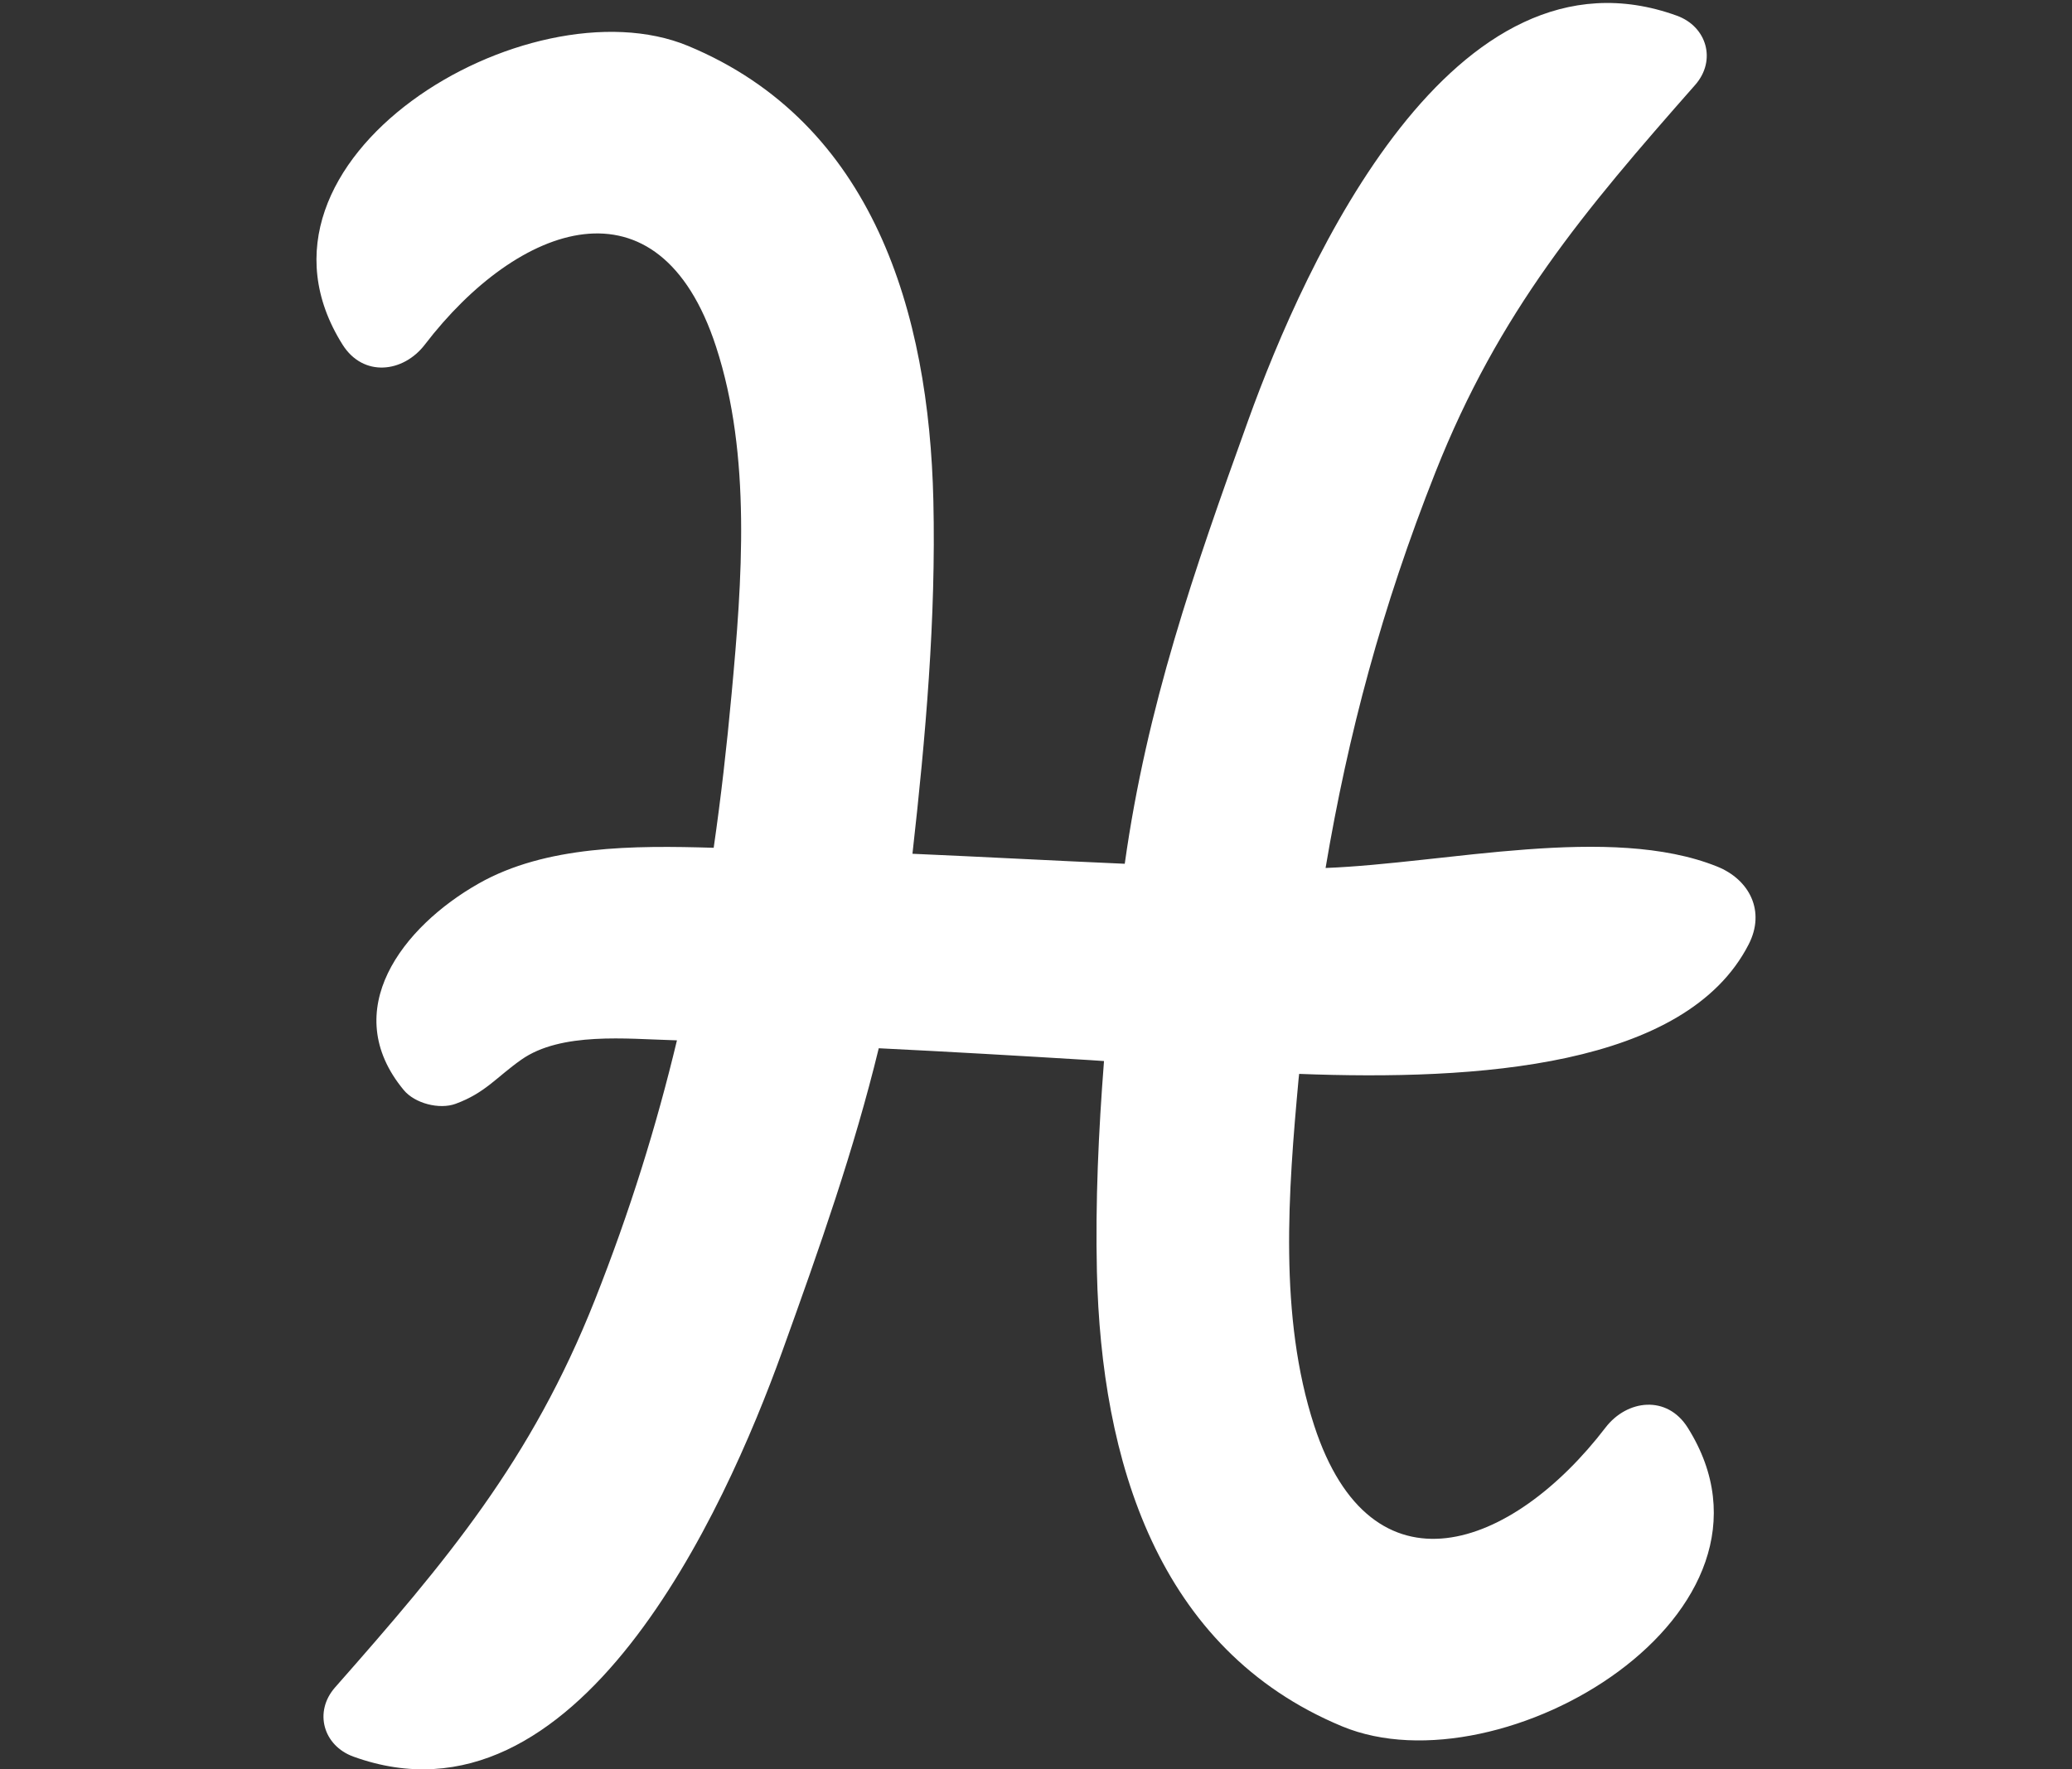
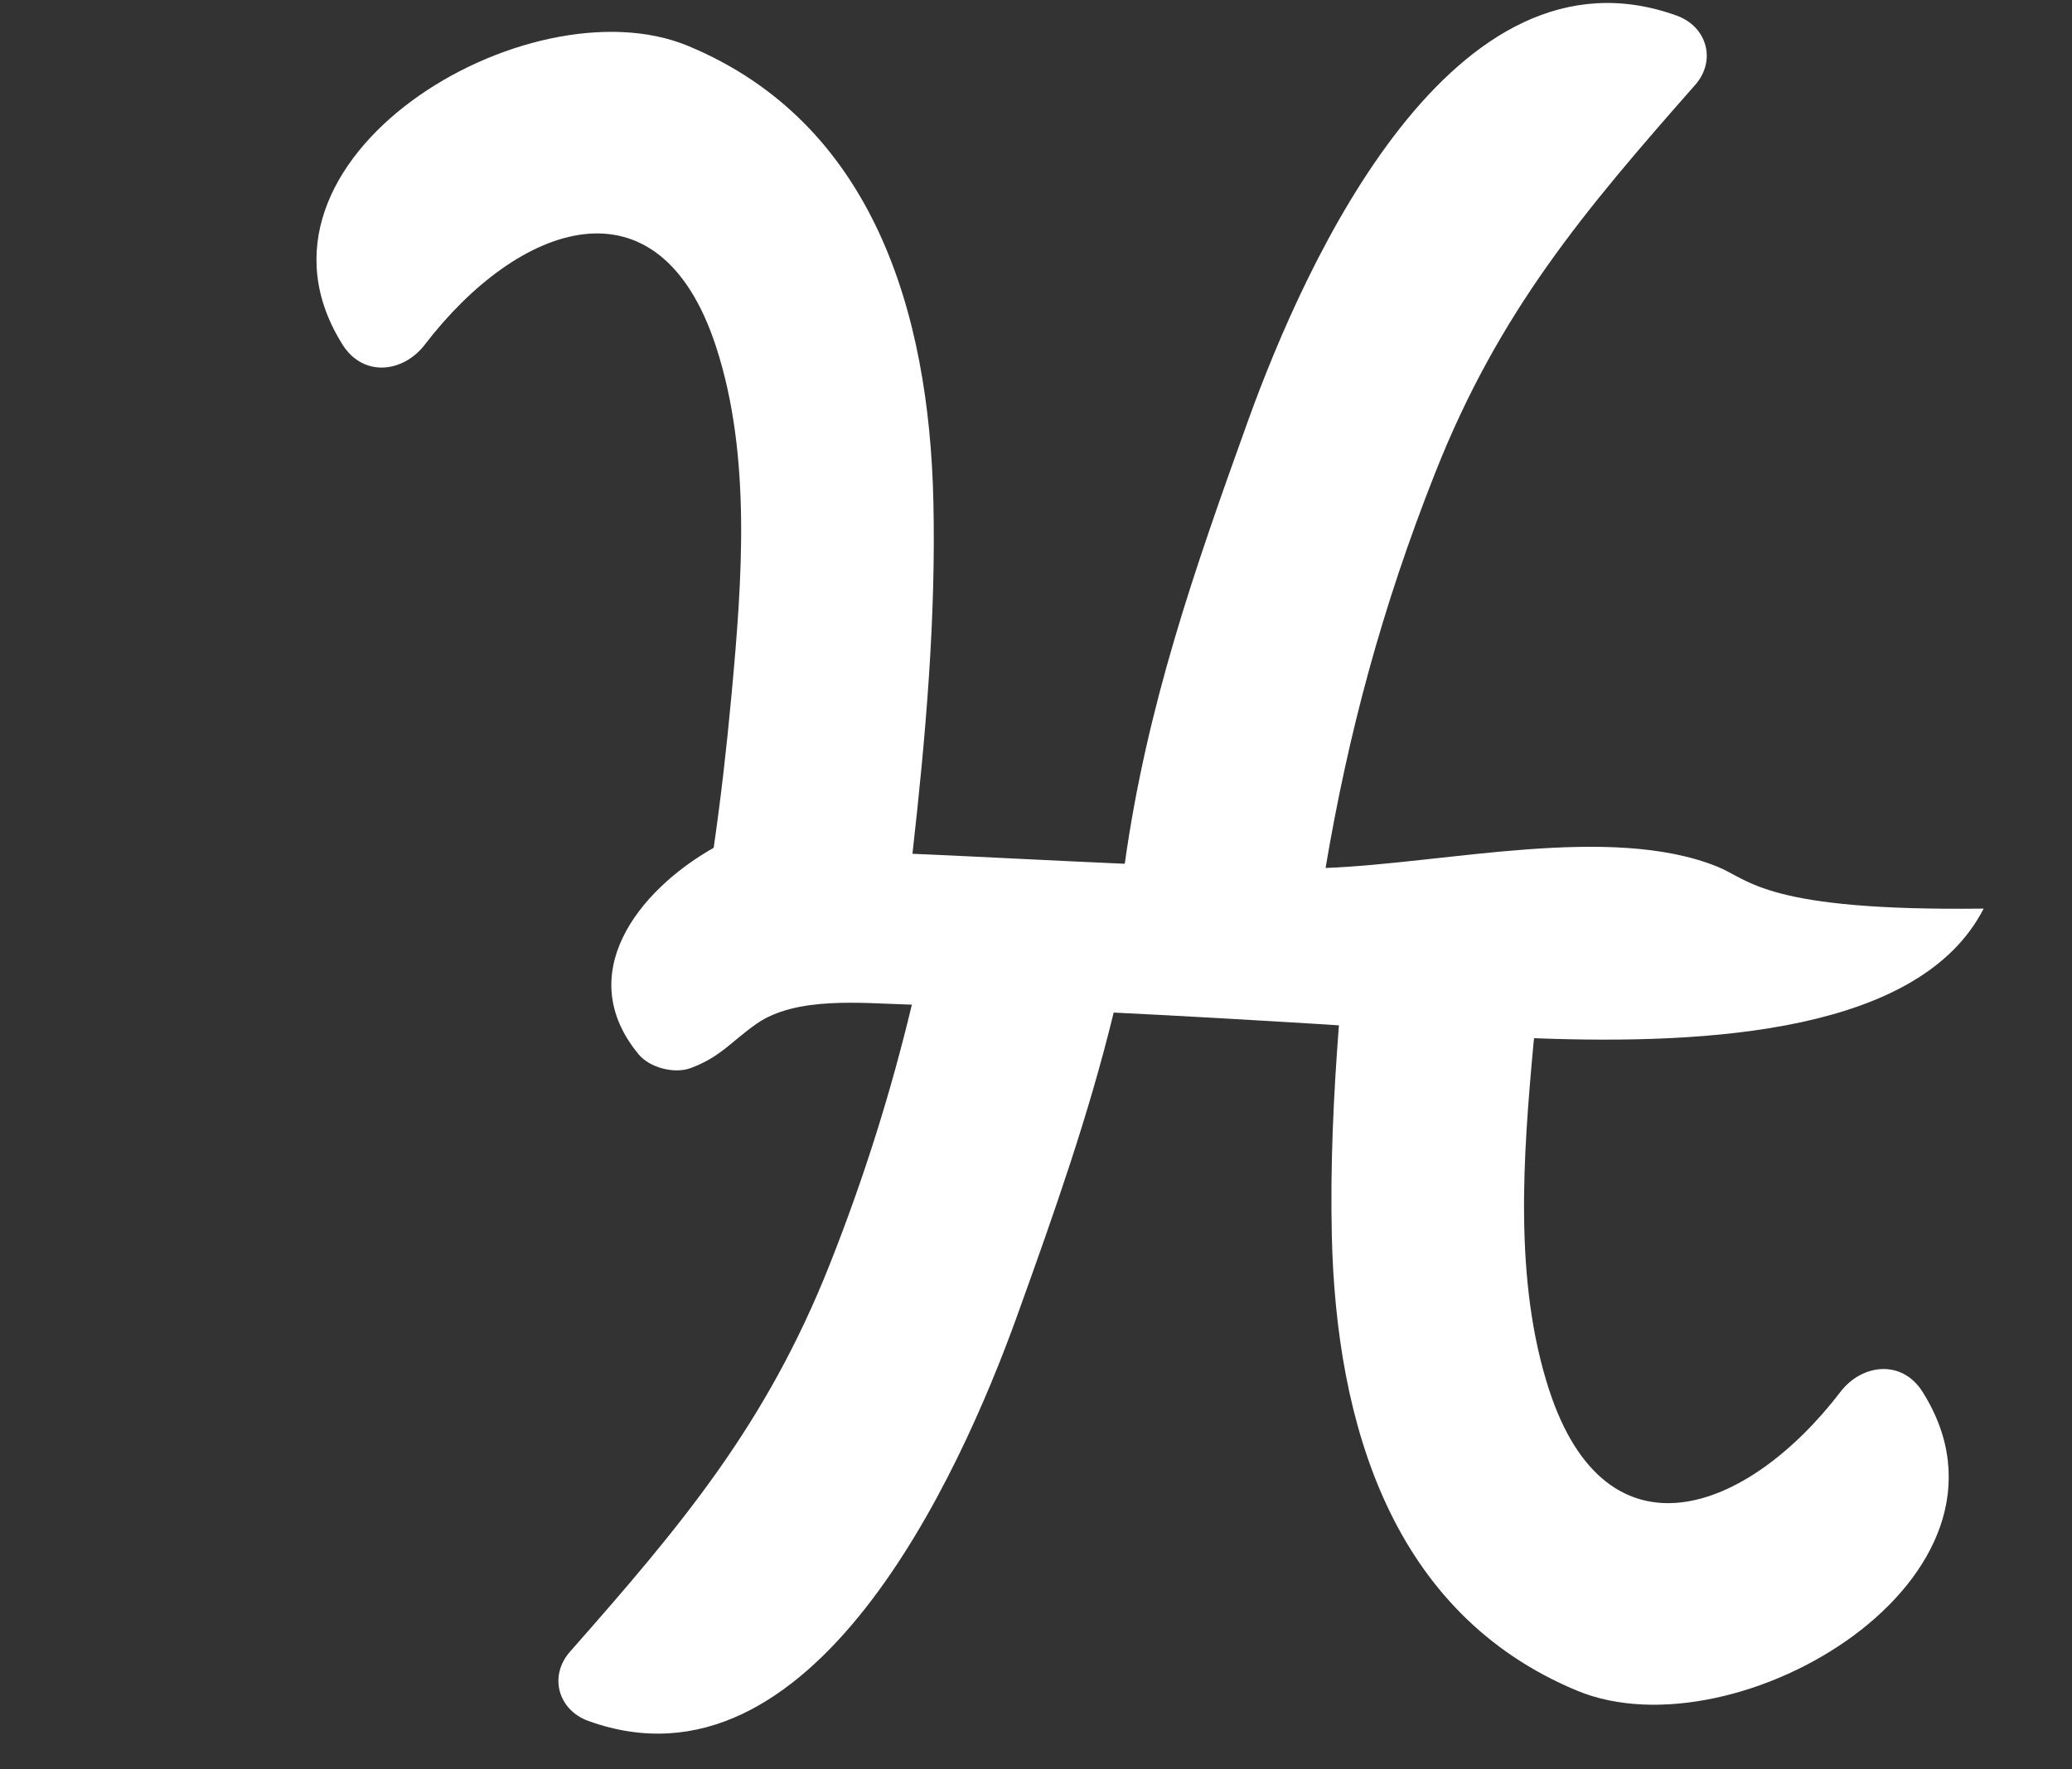
<svg xmlns="http://www.w3.org/2000/svg" version="1.1" id="Layer_1" x="0px" y="0px" viewBox="0 0 144 123" style="enable-background:new 0 0 144 123;" xml:space="preserve">
  <rect x="0" y="0" width="144" height="123" fill="#333333" stroke="none" />
-   <path id="XMLID_15924_" style="fill-rule:evenodd;clip-rule:evenodd;fill:#FFFFFF;" d="M119.334,60.238  c-7.427-2.98-18.832-0.223-27.209,0.102c1.567-9.293,3.9-18.081,7.638-27.52c4.423-11.167,10.297-18.117,18.047-26.915  c1.495-1.699,0.821-4.054-1.271-4.814c-15.549-5.633-25.8,17.056-29.795,28.14c-3.789,10.518-7.038,19.853-8.576,30.816  c-4.919-0.214-9.835-0.481-14.754-0.695c0.914-8.117,1.643-16.395,1.453-24.553C64.563,21.741,60.701,8.549,47.828,3.195  c-11.109-4.62-32.126,7.889-24.018,20.767c1.439,2.282,4.214,1.951,5.711,0c6.482-8.462,16.263-12.064,20.242,0.136  c2.476,7.585,1.806,16.297,1.084,24.118c-0.34,3.706-0.746,7.257-1.247,10.72c-5.568-0.168-11.665-0.163-16.327,2.481  c-5.3,3.004-9.799,8.829-5.213,14.361c0.77,0.931,2.479,1.37,3.606,0.955c2.071-0.763,2.829-1.847,4.564-3.067  c2.766-1.949,7.383-1.439,10.538-1.354c0.095,0.002,0.187,0.007,0.279,0.01c-1.429,5.956-3.257,11.869-5.711,18.064  c-4.426,11.167-10.297,18.117-18.047,26.915c-1.497,1.699-0.822,4.056,1.271,4.814c15.549,5.633,25.8-17.058,29.795-28.143  c2.627-7.291,4.994-14.013,6.717-21.1c4.892,0.24,9.782,0.525,14.679,0.824c0.311,0.019,0.642,0.041,0.975,0.066  c-0.379,4.885-0.605,9.784-0.493,14.645c0.304,13.058,4.163,26.249,17.039,31.603c11.109,4.62,32.128-7.889,24.018-20.767  c-1.436-2.282-4.214-1.954-5.711,0c-6.482,8.462-16.263,12.064-20.244-0.138c-2.474-7.585-1.803-16.295-1.084-24.116  c0.01-0.114,0.024-0.221,0.037-0.335c12.368,0.476,26.876-0.469,31.244-9.009C122.705,63.354,121.604,61.15,119.334,60.238z" />
+   <path id="XMLID_15924_" style="fill-rule:evenodd;clip-rule:evenodd;fill:#FFFFFF;" d="M119.334,60.238  c-7.427-2.98-18.832-0.223-27.209,0.102c1.567-9.293,3.9-18.081,7.638-27.52c4.423-11.167,10.297-18.117,18.047-26.915  c1.495-1.699,0.821-4.054-1.271-4.814c-15.549-5.633-25.8,17.056-29.795,28.14c-3.789,10.518-7.038,19.853-8.576,30.816  c-4.919-0.214-9.835-0.481-14.754-0.695c0.914-8.117,1.643-16.395,1.453-24.553C64.563,21.741,60.701,8.549,47.828,3.195  c-11.109-4.62-32.126,7.889-24.018,20.767c1.439,2.282,4.214,1.951,5.711,0c6.482-8.462,16.263-12.064,20.242,0.136  c2.476,7.585,1.806,16.297,1.084,24.118c-0.34,3.706-0.746,7.257-1.247,10.72c-5.3,3.004-9.799,8.829-5.213,14.361c0.77,0.931,2.479,1.37,3.606,0.955c2.071-0.763,2.829-1.847,4.564-3.067  c2.766-1.949,7.383-1.439,10.538-1.354c0.095,0.002,0.187,0.007,0.279,0.01c-1.429,5.956-3.257,11.869-5.711,18.064  c-4.426,11.167-10.297,18.117-18.047,26.915c-1.497,1.699-0.822,4.056,1.271,4.814c15.549,5.633,25.8-17.058,29.795-28.143  c2.627-7.291,4.994-14.013,6.717-21.1c4.892,0.24,9.782,0.525,14.679,0.824c0.311,0.019,0.642,0.041,0.975,0.066  c-0.379,4.885-0.605,9.784-0.493,14.645c0.304,13.058,4.163,26.249,17.039,31.603c11.109,4.62,32.128-7.889,24.018-20.767  c-1.436-2.282-4.214-1.954-5.711,0c-6.482,8.462-16.263,12.064-20.244-0.138c-2.474-7.585-1.803-16.295-1.084-24.116  c0.01-0.114,0.024-0.221,0.037-0.335c12.368,0.476,26.876-0.469,31.244-9.009C122.705,63.354,121.604,61.15,119.334,60.238z" />
</svg>